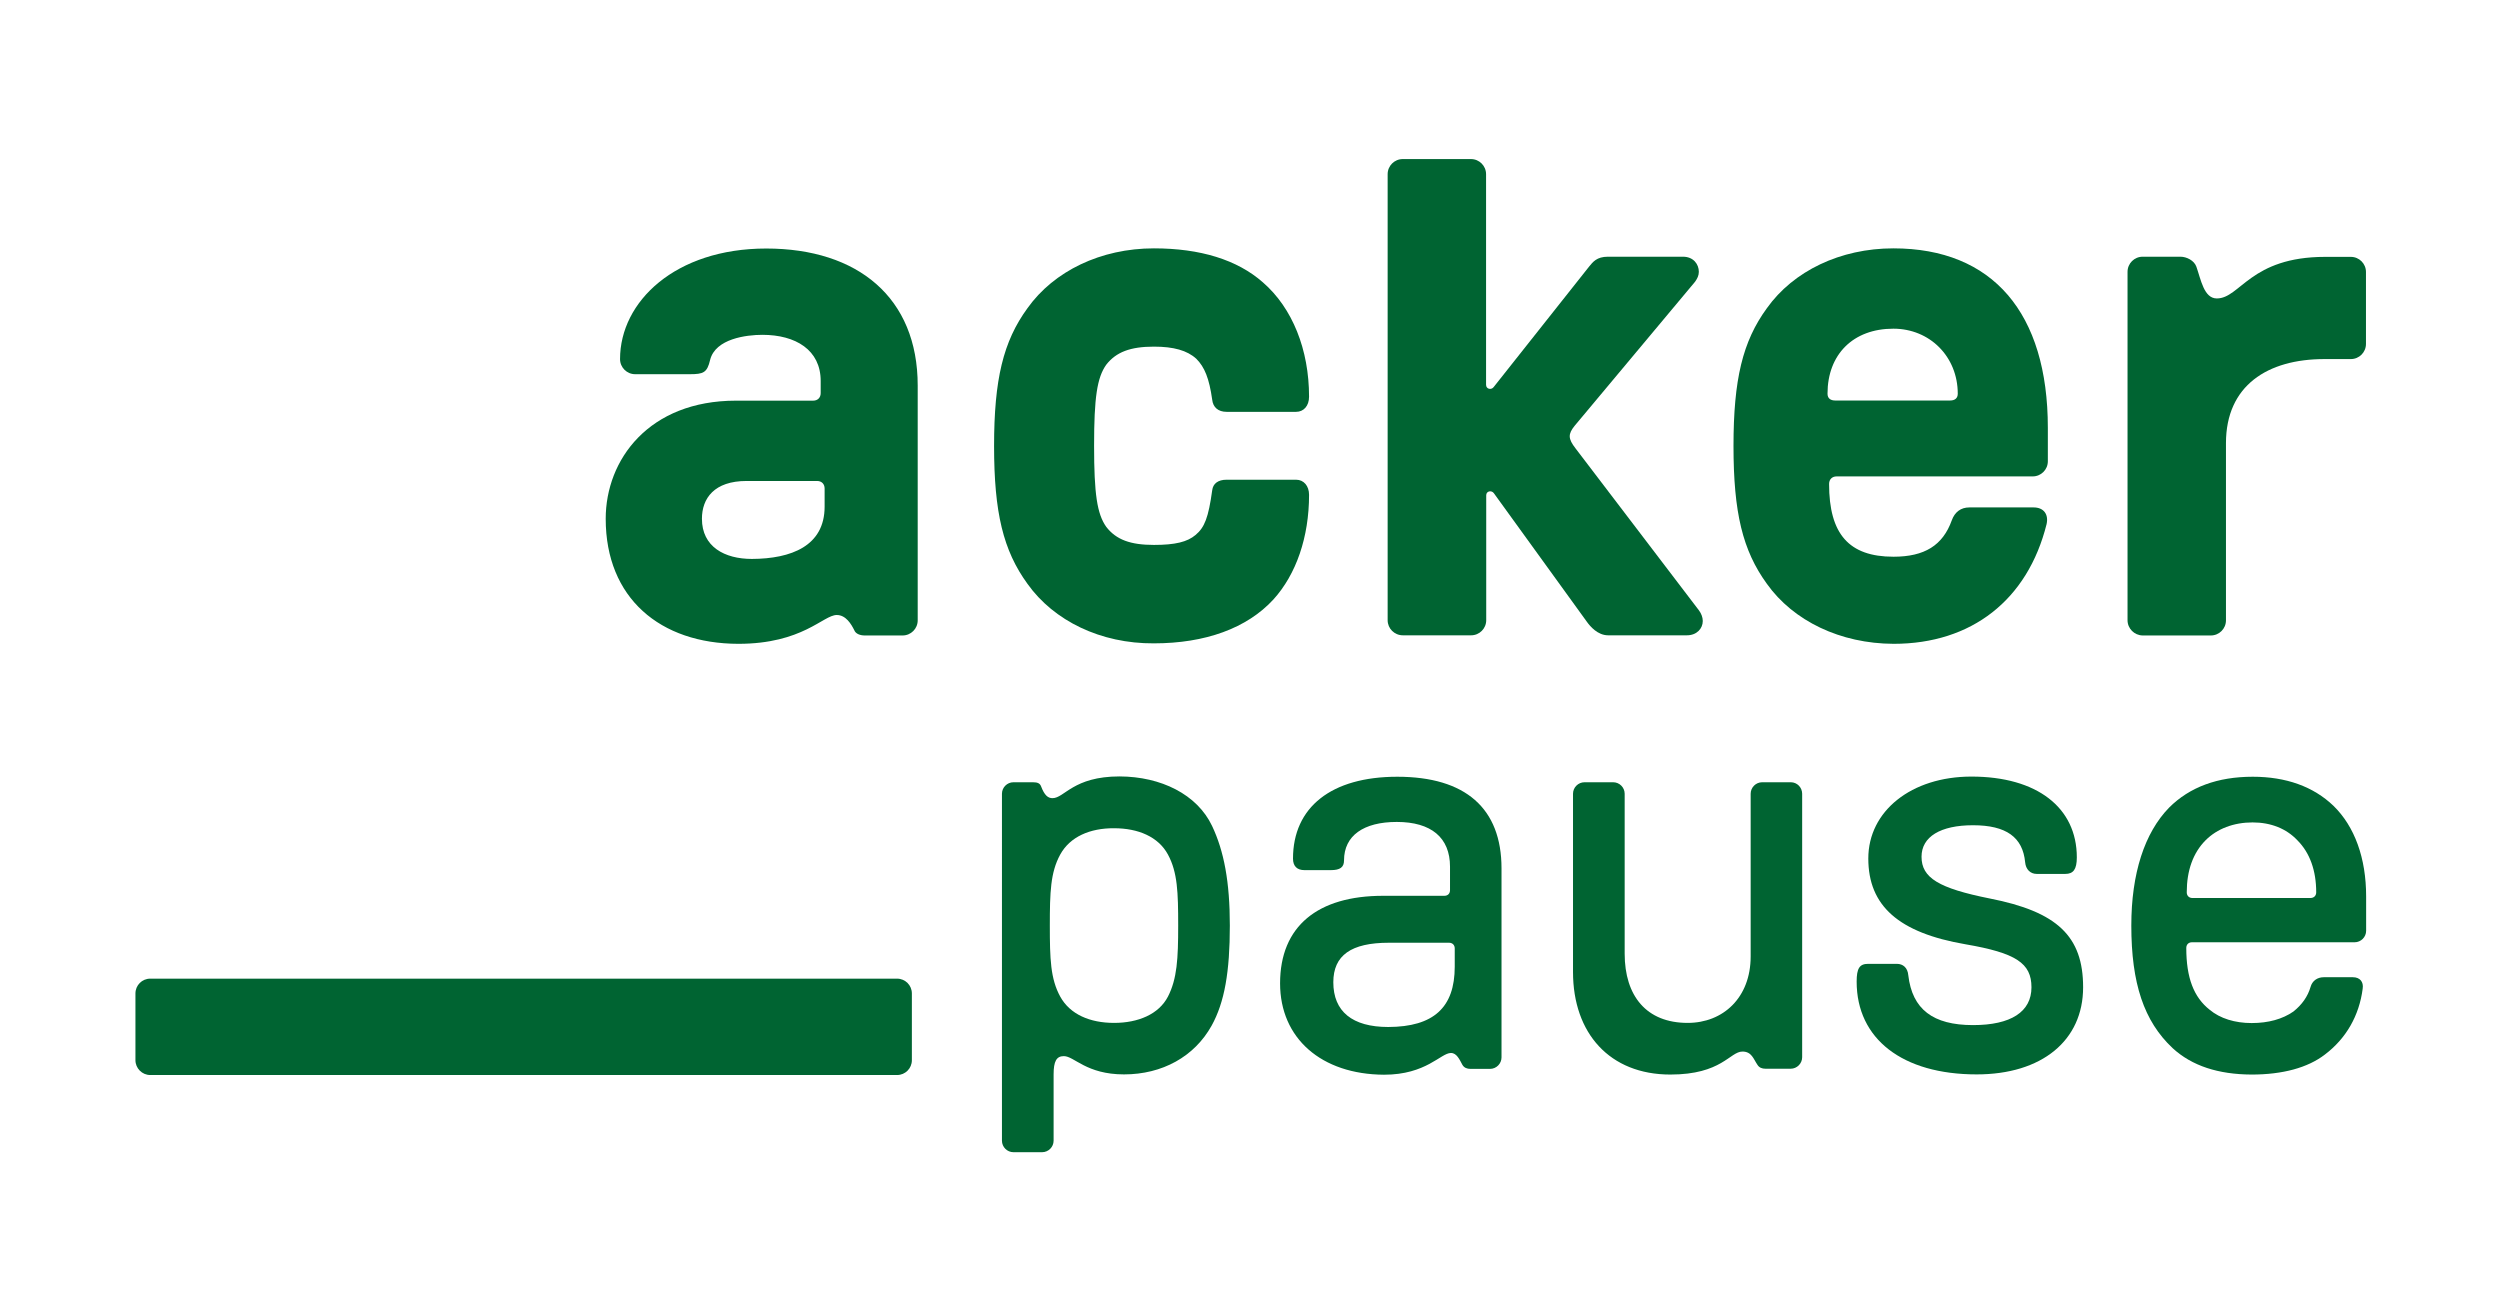
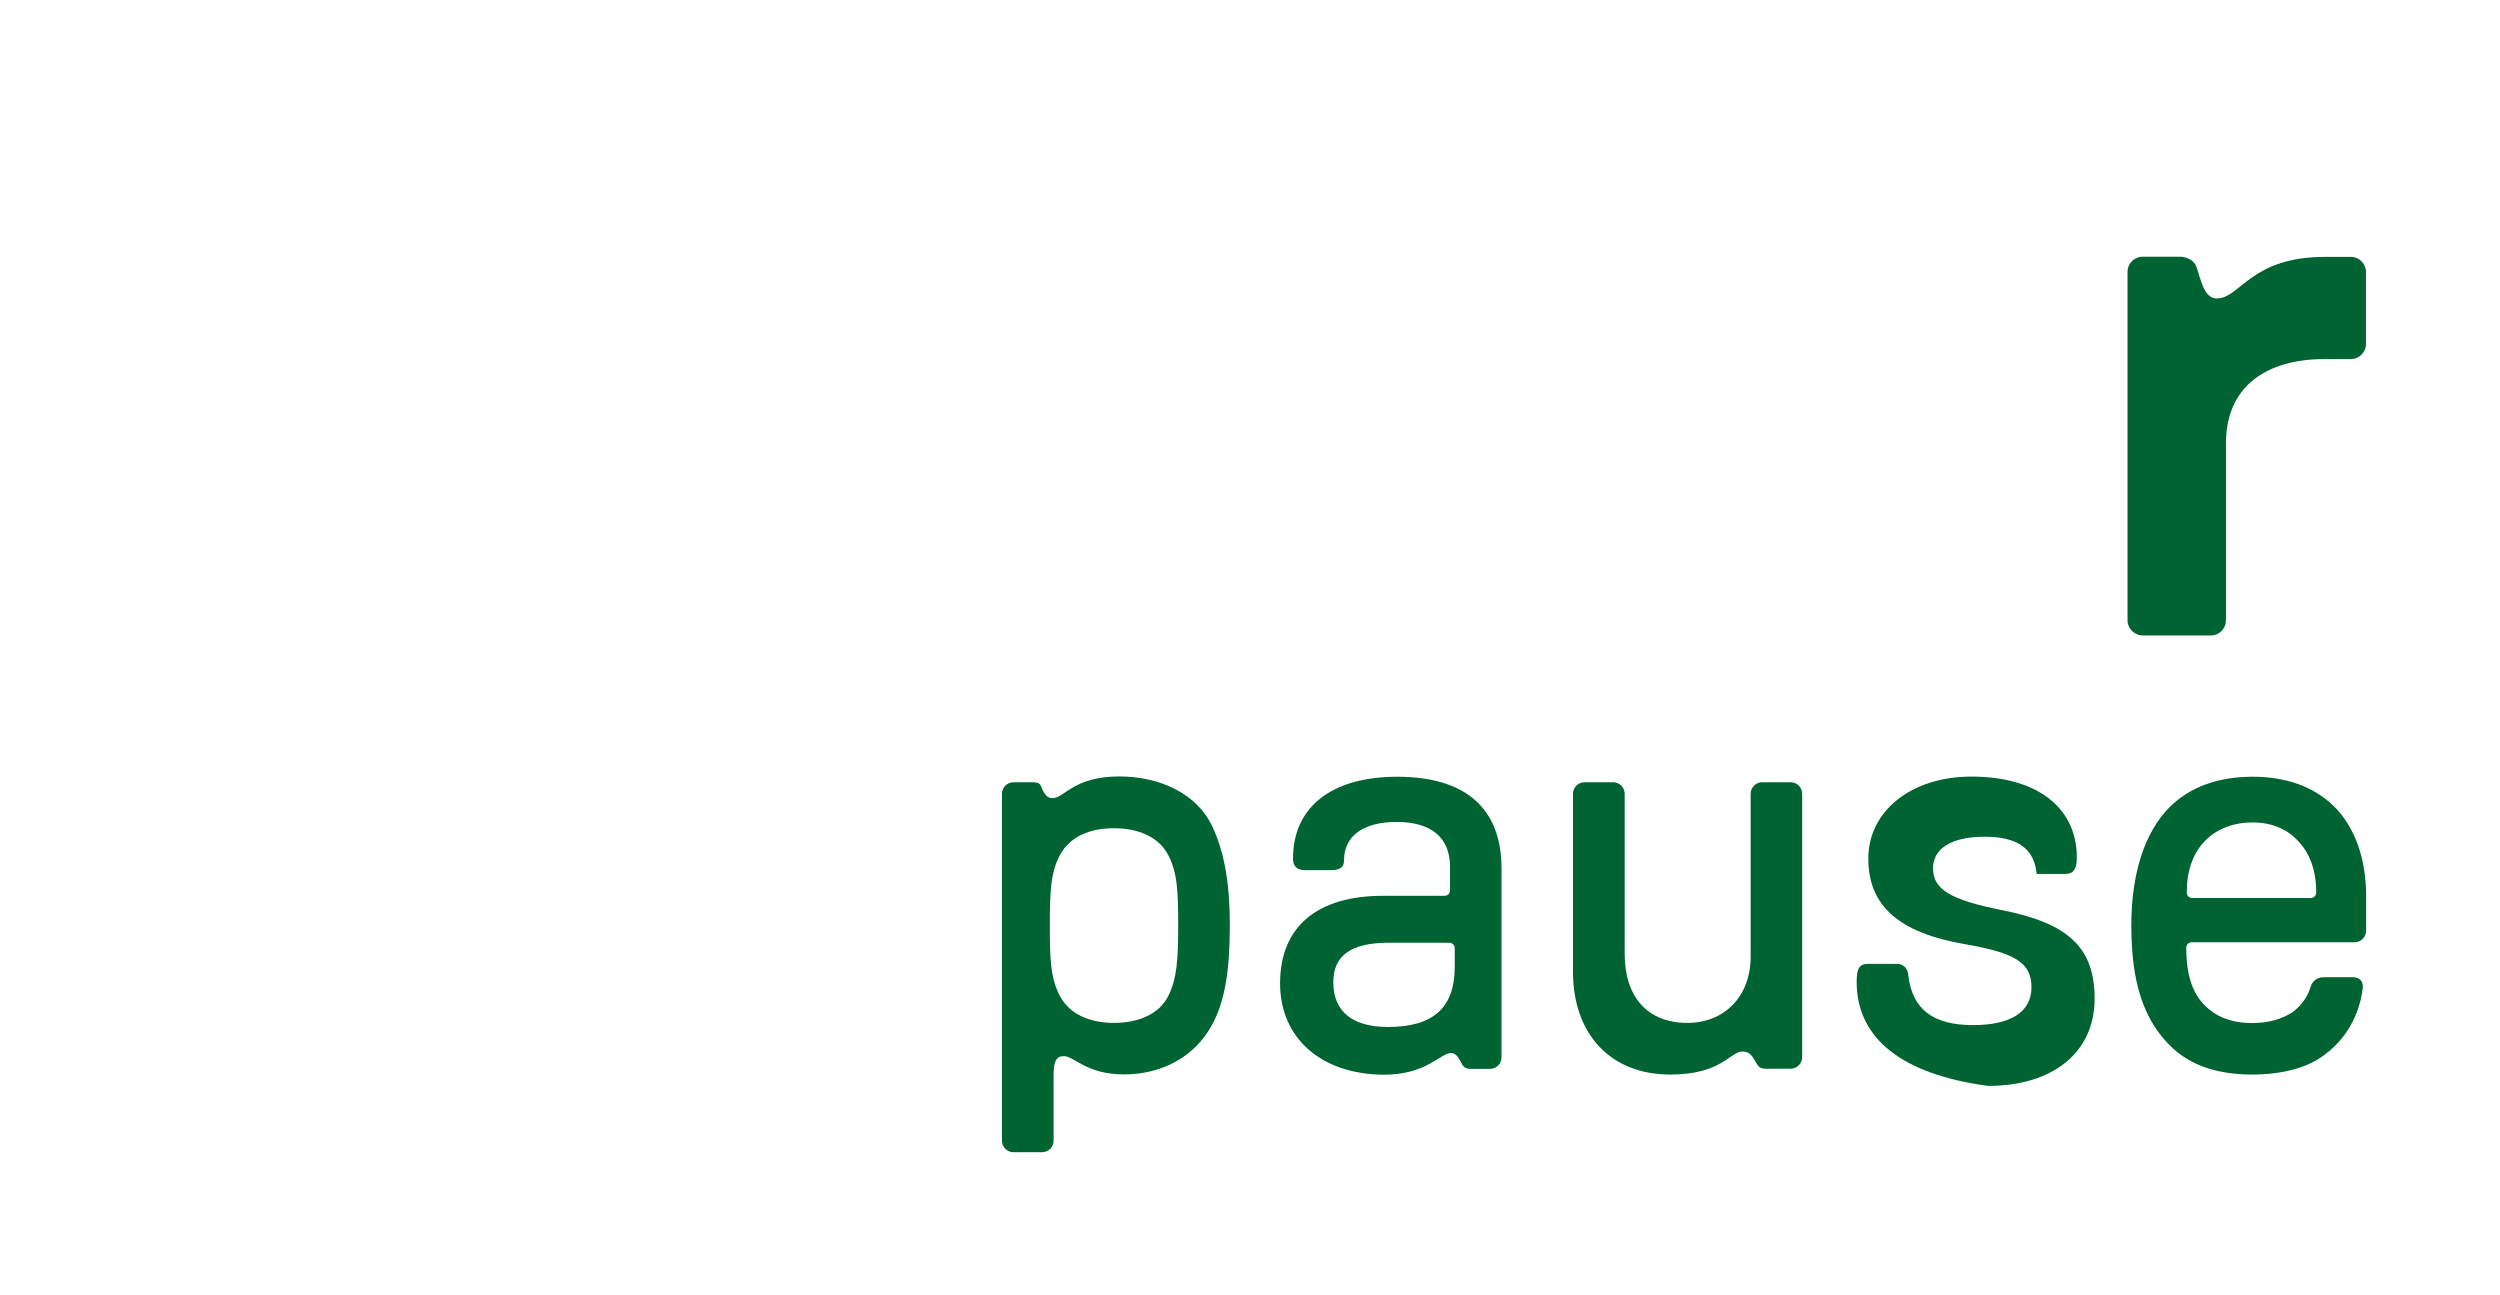
<svg xmlns="http://www.w3.org/2000/svg" version="1.1" id="Ebene_1" x="0px" y="0px" viewBox="0 0 158.74 82.2" style="enable-background:new 0 0 158.74 82.2;" xml:space="preserve">
  <style type="text/css">
	.st0{fill:#006432;}
</style>
  <g>
-     <path class="st0" d="M38.46,32.94c0-3.75,2.74-7.5,8.27-7.5h4.9c0.29,0,0.48-0.19,0.48-0.48v-0.77c0-1.97-1.59-2.93-3.7-2.93   c-1.01,0-2.98,0.24-3.32,1.59c-0.19,0.82-0.43,0.91-1.3,0.91h-3.46c-0.53,0-0.96-0.43-0.96-0.96c0-3.65,3.51-7.02,9.28-7.02   c5.82,0,9.62,3.12,9.62,8.7v14.91c0,0.53-0.43,0.96-0.96,0.96h-2.4c-0.29,0-0.58-0.1-0.67-0.34c-0.19-0.38-0.53-0.96-1.11-0.96   c-0.86,0-2.16,1.83-6.25,1.83C41.92,40.87,38.46,37.98,38.46,32.94z M52.36,32.17v-1.15c0-0.29-0.19-0.48-0.48-0.48h-4.47   c-2.07,0-2.84,1.11-2.84,2.4c0,1.78,1.44,2.55,3.17,2.55C50.24,35.48,52.36,34.67,52.36,32.17z" />
-     <path class="st0" d="M65.24,37.07c-1.54-2.12-2.12-4.52-2.12-8.75c0-4.23,0.58-6.64,2.12-8.75c1.68-2.36,4.66-3.8,8.03-3.8   c2.93,0,5.29,0.72,6.92,2.16c1.88,1.63,2.93,4.28,2.93,7.26c0,0.58-0.34,0.96-0.82,0.96h-4.42c-0.53,0-0.86-0.29-0.91-0.77   c-0.19-1.35-0.48-2.07-1.01-2.6c-0.58-0.53-1.44-0.77-2.69-0.77c-1.49,0-2.4,0.34-3.03,1.15c-0.58,0.82-0.77,2.07-0.77,5.14   s0.19,4.33,0.77,5.15c0.63,0.82,1.54,1.15,3.03,1.15c1.35,0,2.12-0.19,2.64-0.63c0.58-0.48,0.82-1.11,1.06-2.84   c0.05-0.43,0.38-0.67,0.91-0.67h4.42c0.48,0,0.82,0.39,0.82,0.96c0,2.69-0.82,5.05-2.26,6.64c-1.68,1.83-4.33,2.79-7.6,2.79   C69.9,40.87,66.92,39.43,65.24,37.07z" />
-     <path class="st0" d="M88.11,39.38V11.06c0-0.53,0.43-0.96,0.96-0.96h4.33c0.53,0,0.96,0.43,0.96,0.96v13.37   c0,0.29,0.34,0.34,0.48,0.15l6.06-7.65c0.24-0.29,0.48-0.63,1.2-0.63h4.76c0.67,0,1.01,0.48,1.01,0.96c0,0.24-0.1,0.43-0.24,0.63   l-7.64,9.14c-0.43,0.53-0.43,0.82,0.05,1.44l7.84,10.29c0.14,0.19,0.24,0.43,0.24,0.67c0,0.48-0.38,0.91-1.01,0.91h-5   c-0.67,0-1.15-0.58-1.35-0.86l-5.91-8.17c-0.14-0.19-0.48-0.14-0.48,0.14v7.93c0,0.53-0.43,0.96-0.96,0.96h-4.33   C88.54,40.34,88.11,39.91,88.11,39.38z" />
-     <path class="st0" d="M112.19,37.07c-1.54-2.12-2.12-4.52-2.12-8.75c0-4.23,0.58-6.64,2.12-8.75c1.68-2.36,4.66-3.8,8.03-3.8   c6.3,0,9.81,4.09,9.81,11.4v2.12c0,0.53-0.43,0.96-0.96,0.96h-12.45c-0.29,0-0.48,0.19-0.48,0.48c0,3.17,1.25,4.62,4.09,4.62   c1.97,0,3.13-0.72,3.7-2.31c0.19-0.53,0.58-0.82,1.11-0.82h4.09c0.63,0,0.96,0.43,0.82,1.06c-1.2,4.81-4.76,7.6-9.71,7.6   C116.86,40.87,113.87,39.43,112.19,37.07z M124.31,25c0-2.36-1.78-4.13-4.09-4.13c-2.55,0-4.18,1.63-4.18,4.13   c0,0.29,0.19,0.43,0.48,0.43h7.31C124.12,25.43,124.31,25.29,124.31,25z" />
    <path class="st0" d="M135.09,39.38V17.26c0-0.53,0.43-0.96,0.96-0.96h2.4c0.39,0,0.87,0.24,1.01,0.63c0.29,0.82,0.48,2.02,1.3,2.02   c1.49,0,2.12-2.64,6.88-2.64h1.63c0.53,0,0.96,0.43,0.96,0.96v4.57c0,0.53-0.43,0.96-0.96,0.96h-1.68c-3.61,0-6.25,1.68-6.25,5.34   v11.25c0,0.53-0.43,0.96-0.96,0.96h-4.33C135.52,40.34,135.09,39.91,135.09,39.38z" />
  </g>
  <g>
    <path class="st0" d="M76.96,52.44c0.76,1.6,1.13,3.56,1.13,6.33c0,2.91-0.33,4.87-1.16,6.36c-1.09,1.96-3.13,3.09-5.56,3.09   c-2.4,0-3.16-1.16-3.82-1.16c-0.47,0-0.65,0.33-0.65,1.16v4.21c0,0.4-0.33,0.73-0.73,0.73h-1.82c-0.4,0-0.73-0.33-0.73-0.73V50.4   c0-0.4,0.33-0.73,0.73-0.73h1.24c0.29,0,0.44,0.07,0.51,0.25c0.22,0.58,0.44,0.76,0.73,0.76c0.76,0,1.31-1.38,4.26-1.38   C73.72,49.31,76.01,50.44,76.96,52.44z M67.32,54.26c-0.62,1.13-0.66,2.4-0.66,4.51c0,2.11,0.04,3.38,0.66,4.51   c0.62,1.13,1.89,1.67,3.42,1.67c1.53,0,2.84-0.55,3.42-1.67c0.58-1.13,0.65-2.4,0.65-4.51c0-2.11-0.04-3.38-0.65-4.51   s-1.89-1.67-3.42-1.67C69.21,52.58,67.94,53.13,67.32,54.26z" />
    <path class="st0" d="M81.28,62.44c0-3.64,2.4-5.56,6.54-5.56h3.89c0.22,0,0.36-0.14,0.36-0.36v-1.49c0-1.85-1.2-2.84-3.38-2.84   c-2.11,0-3.35,0.87-3.35,2.44c0,0.44-0.25,0.62-0.84,0.62h-1.67c-0.47,0-0.73-0.25-0.73-0.73c0-3.27,2.44-5.2,6.62-5.2   c4.33,0,6.62,2,6.62,5.82v12c0,0.4-0.33,0.73-0.73,0.73h-1.24c-0.22,0-0.4-0.07-0.51-0.25c-0.18-0.33-0.36-0.76-0.73-0.76   c-0.65,0-1.56,1.38-4.25,1.38C83.9,68.22,81.28,65.93,81.28,62.44z M92.37,61.38v-1.16c0-0.22-0.15-0.36-0.36-0.36h-3.82   c-2.4,0-3.53,0.8-3.53,2.51c0,1.85,1.2,2.84,3.49,2.84C91.03,65.2,92.37,63.97,92.37,61.38z" />
    <path class="st0" d="M114.43,50.4v16.73c0,0.4-0.33,0.73-0.73,0.73h-1.6c-0.22,0-0.4-0.07-0.51-0.25   c-0.25-0.36-0.36-0.84-0.95-0.84c-0.8,0-1.31,1.46-4.58,1.46c-3.85,0-6.18-2.62-6.18-6.51V50.4c0-0.4,0.33-0.73,0.73-0.73h1.82   c0.4,0,0.73,0.33,0.73,0.73v10.15c0,2.69,1.38,4.4,4,4.4c2.25,0,4-1.6,4-4.22V50.4c0-0.4,0.33-0.73,0.73-0.73h1.82   C114.11,49.67,114.43,50,114.43,50.4z" />
-     <path class="st0" d="M117.89,62.33c0-0.84,0.18-1.13,0.73-1.13h1.82c0.4,0,0.69,0.25,0.73,0.73c0.25,2.15,1.56,3.16,4.11,3.16   c2.4,0,3.71-0.84,3.71-2.4c0-1.53-0.98-2.18-4.18-2.73c-4.25-0.73-6.18-2.44-6.18-5.45s2.73-5.2,6.55-5.2   c4.15,0,6.69,1.96,6.69,5.13c0,0.76-0.22,1.05-0.73,1.05h-1.82c-0.4,0-0.69-0.29-0.73-0.73c-0.15-1.6-1.2-2.36-3.31-2.36   c-2.07,0-3.27,0.73-3.27,2c0,1.34,1.09,2,4.33,2.65c4.29,0.84,5.93,2.4,5.93,5.64c0,3.38-2.62,5.53-6.76,5.53   C120.8,68.22,117.89,65.97,117.89,62.33z" />
+     <path class="st0" d="M117.89,62.33c0-0.84,0.18-1.13,0.73-1.13h1.82c0.4,0,0.69,0.25,0.73,0.73c0.25,2.15,1.56,3.16,4.11,3.16   c2.4,0,3.71-0.84,3.71-2.4c0-1.53-0.98-2.18-4.18-2.73c-4.25-0.73-6.18-2.44-6.18-5.45s2.73-5.2,6.55-5.2   c4.15,0,6.69,1.96,6.69,5.13c0,0.76-0.22,1.05-0.73,1.05h-1.82c-0.15-1.6-1.2-2.36-3.31-2.36   c-2.07,0-3.27,0.73-3.27,2c0,1.34,1.09,2,4.33,2.65c4.29,0.84,5.93,2.4,5.93,5.64c0,3.38-2.62,5.53-6.76,5.53   C120.8,68.22,117.89,65.97,117.89,62.33z" />
    <path class="st0" d="M137.95,66.55c-1.82-1.71-2.62-4.11-2.62-7.78c0-3.31,0.84-5.89,2.4-7.49c1.31-1.31,3.09-1.96,5.31-1.96   c2.11,0,3.85,0.62,5.13,1.85c1.34,1.31,2.07,3.31,2.07,5.75v2.18c0,0.4-0.33,0.73-0.73,0.73h-10.33c-0.22,0-0.36,0.15-0.36,0.36   c0,1.89,0.47,3.13,1.49,3.93c0.66,0.55,1.6,0.84,2.66,0.84s1.96-0.25,2.65-0.73c0.55-0.44,0.91-0.95,1.09-1.56   c0.11-0.4,0.44-0.62,0.84-0.62h1.85c0.44,0,0.69,0.29,0.62,0.73c-0.22,1.71-1.05,3.16-2.4,4.18c-1.09,0.84-2.69,1.27-4.65,1.27   C140.85,68.22,139.18,67.68,137.95,66.55z M147.07,56.66c0-1.38-0.4-2.51-1.2-3.31c-0.69-0.73-1.67-1.13-2.84-1.13   c-1.2,0-2.25,0.4-2.98,1.13c-0.8,0.8-1.2,1.93-1.2,3.31c0,0.22,0.15,0.36,0.36,0.36h7.49C146.93,57.02,147.07,56.87,147.07,56.66z" />
  </g>
-   <path class="st0" d="M9.54,62.14h47.42c0.52,0,0.94,0.42,0.94,0.94v4.24c0,0.52-0.42,0.94-0.94,0.94H9.54  c-0.52,0-0.94-0.43-0.94-0.94v-4.24C8.6,62.56,9.02,62.14,9.54,62.14z" />
</svg>